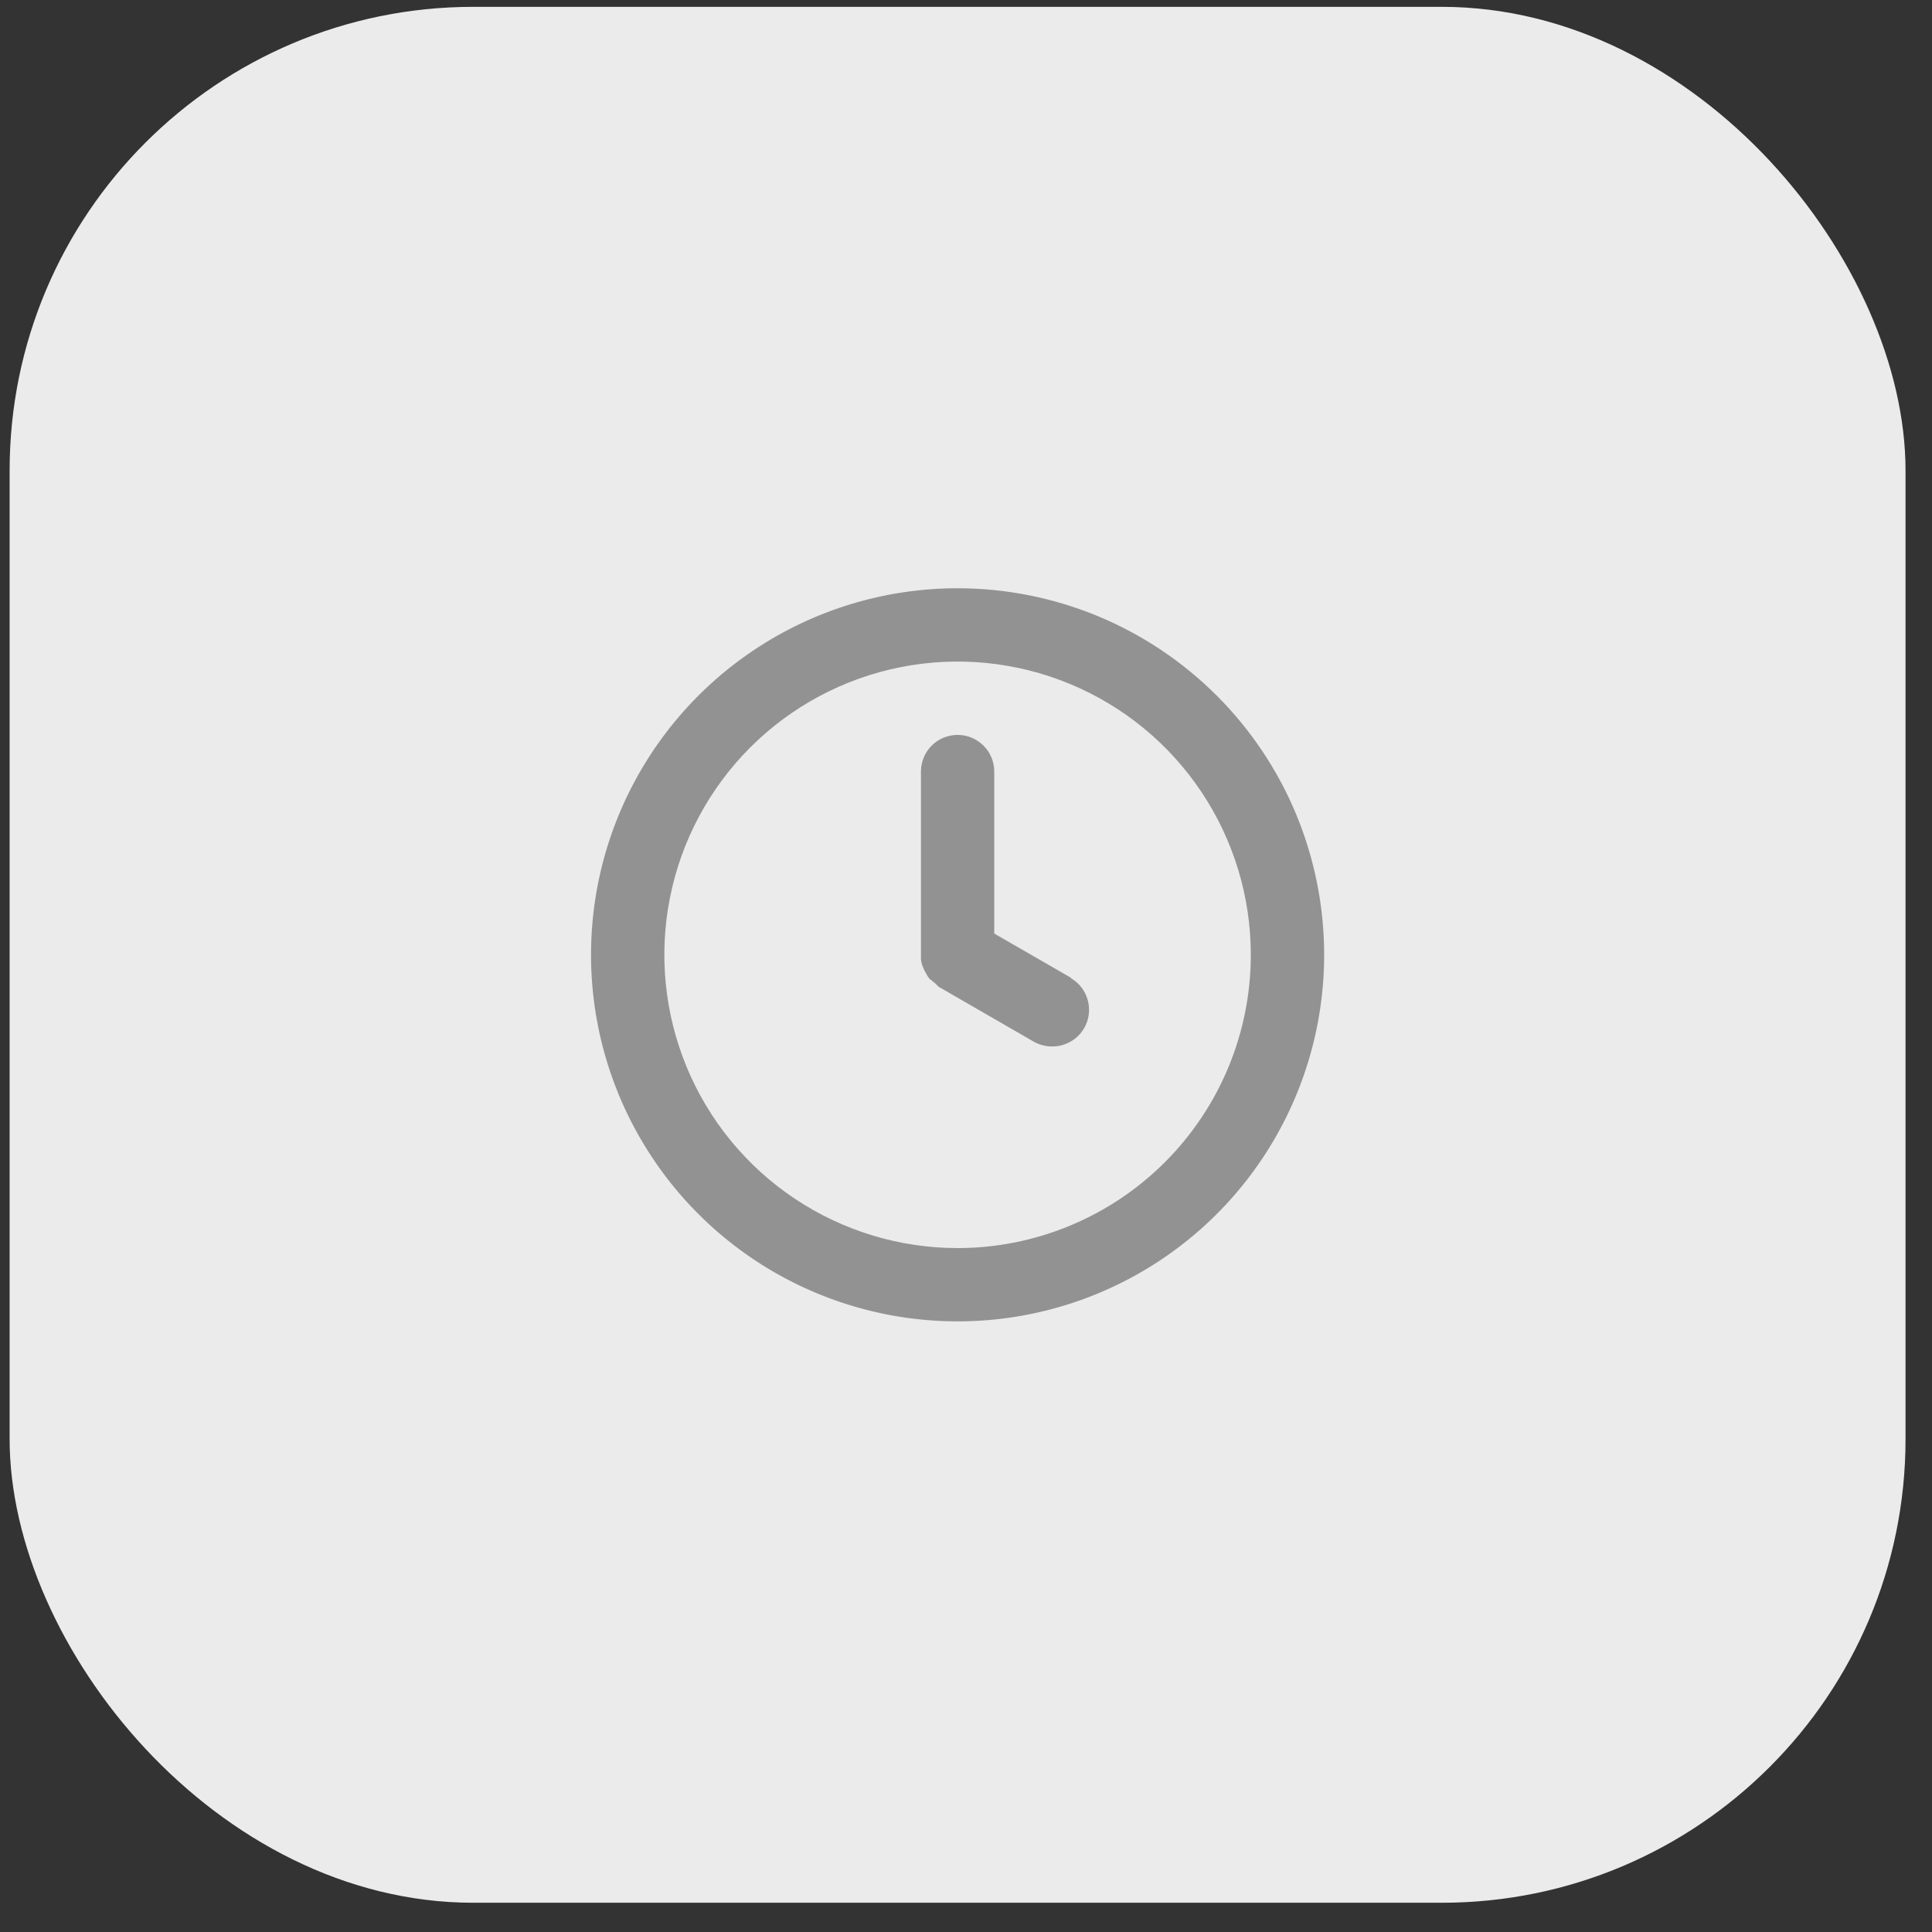
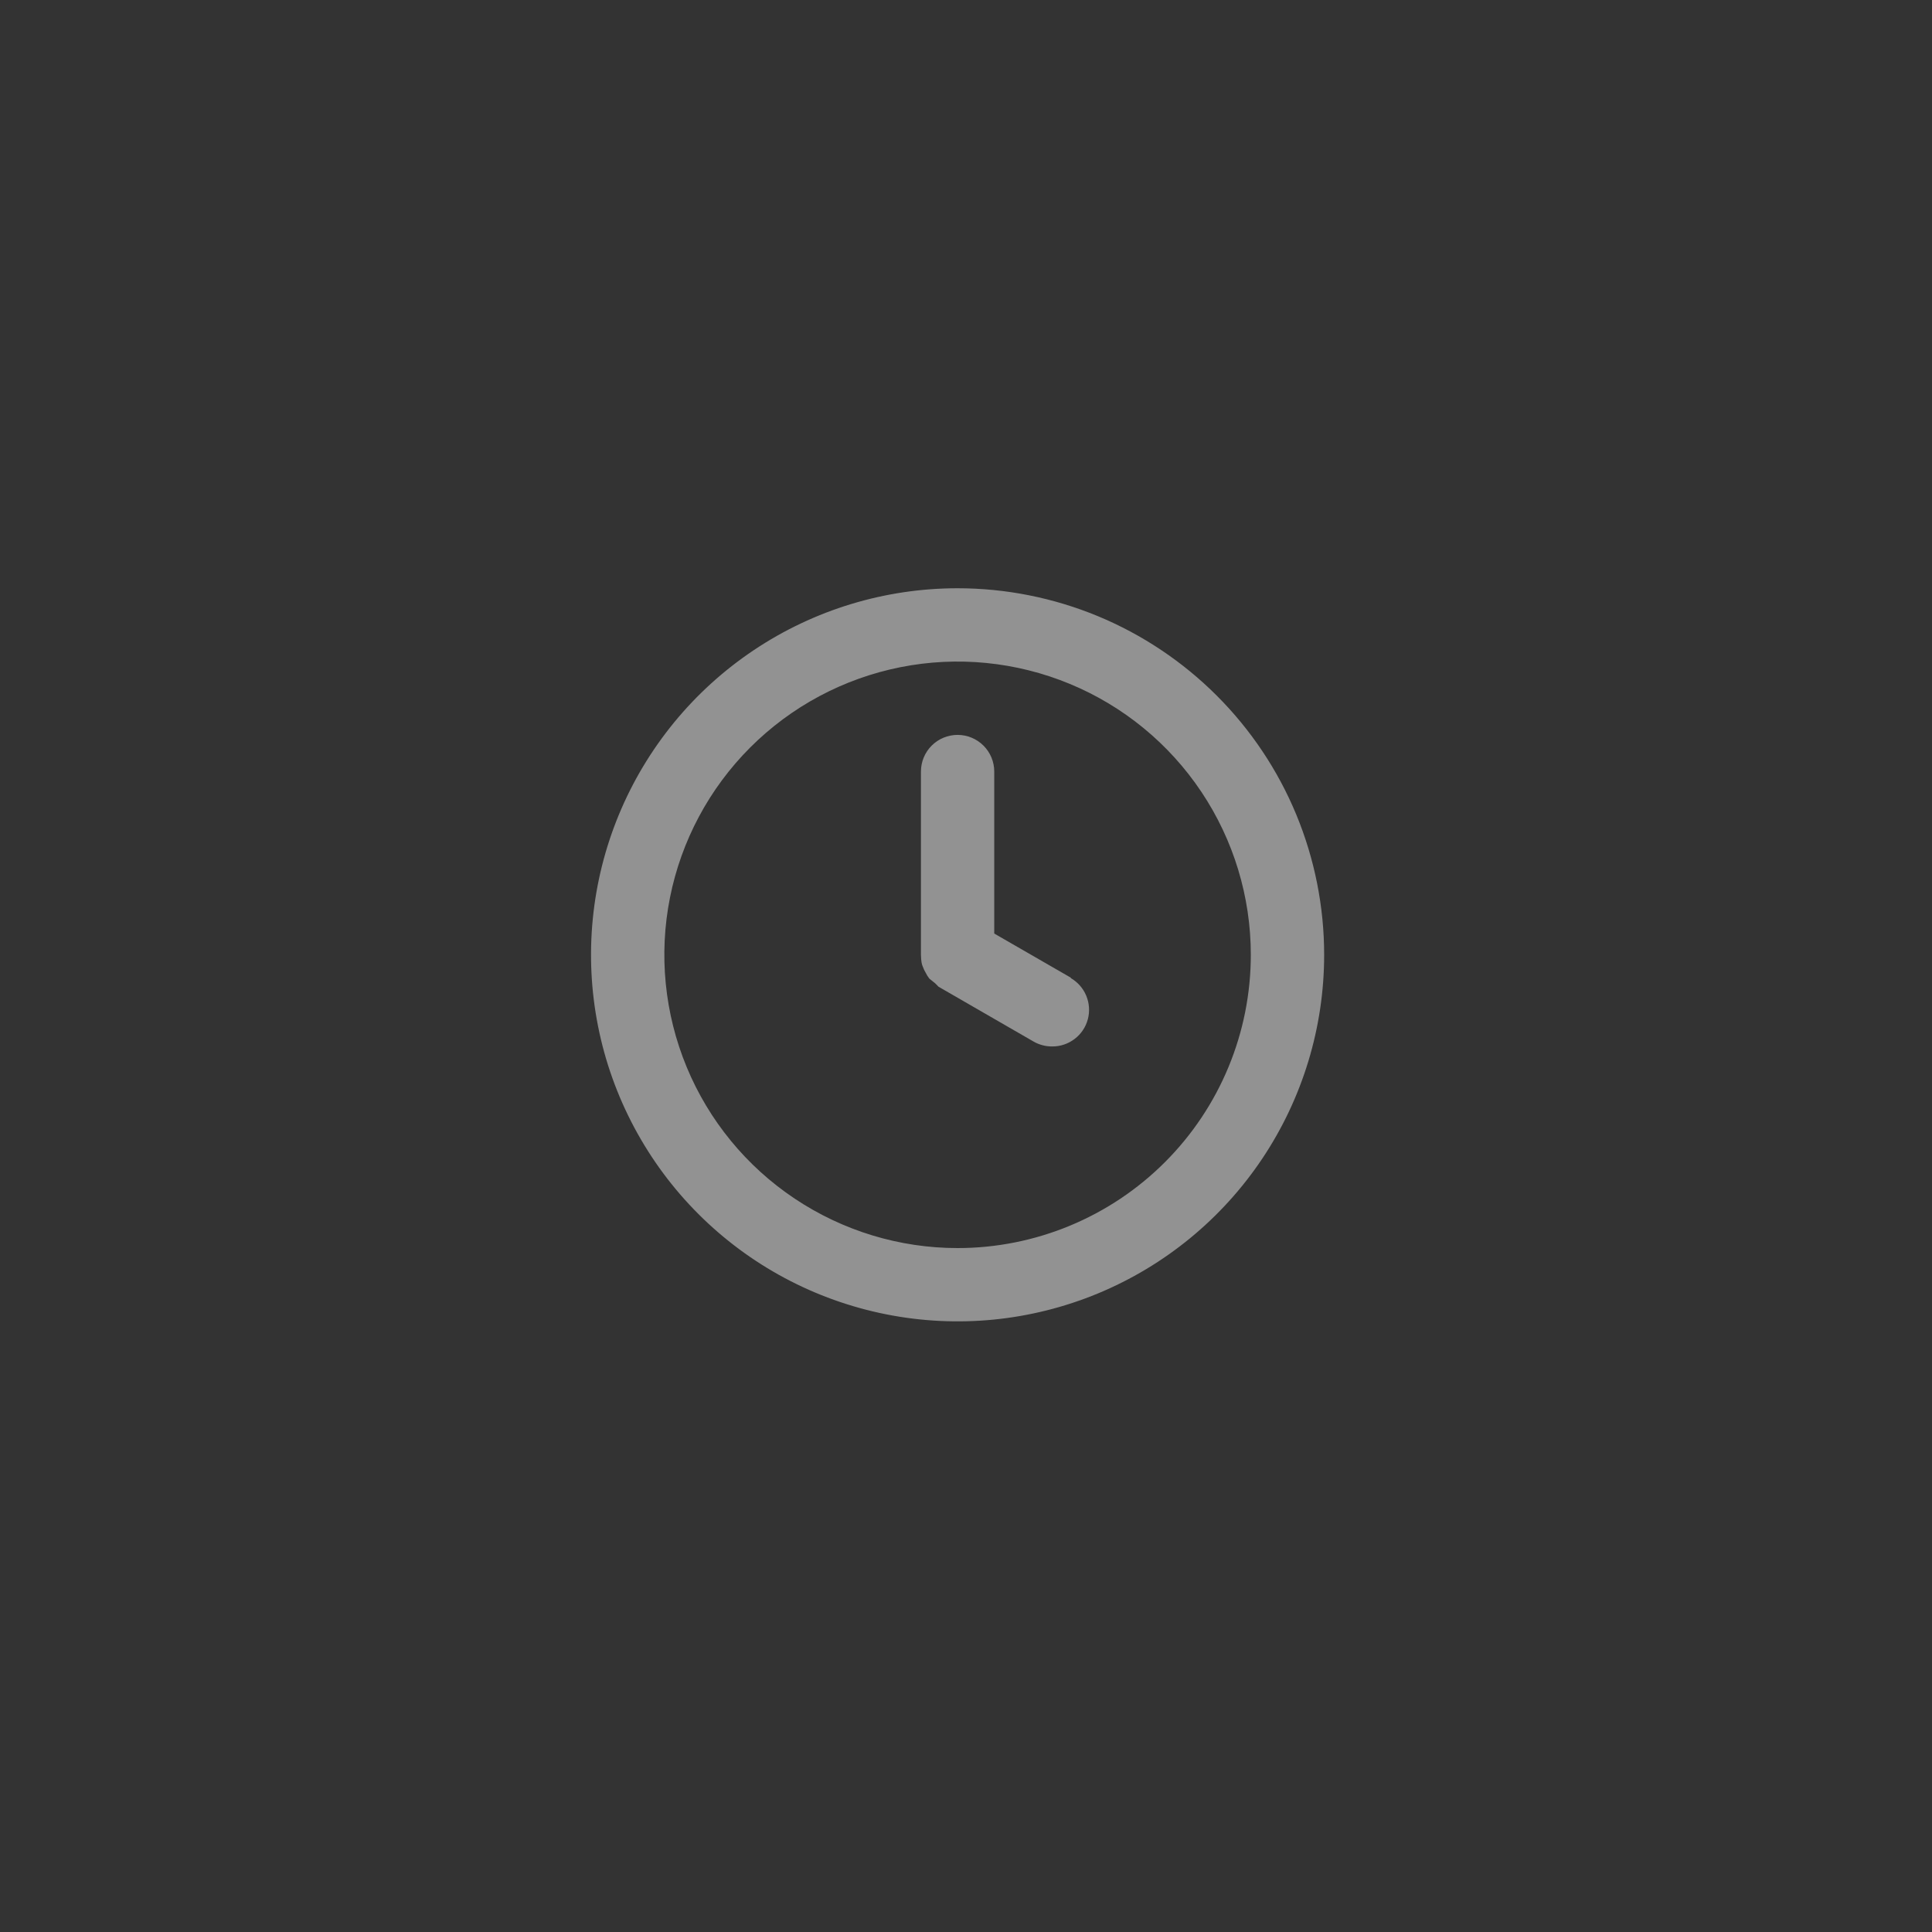
<svg xmlns="http://www.w3.org/2000/svg" width="50" height="50" viewBox="0 0 50 50" fill="none">
  <rect x="0" y="0" width="50" height="50" fill="#333333" stroke="none" />
-   <rect x="0.249" y="0.177" width="49.066" height="49.066" rx="12" fill="#EBEBEB" />
-   <path d="M24.782 15.224C22.906 15.224 21.072 15.78 19.512 16.823C17.952 17.865 16.736 19.347 16.018 21.08C15.3 22.814 15.112 24.721 15.478 26.561C15.844 28.401 16.748 30.092 18.074 31.418C19.401 32.745 21.091 33.648 22.931 34.014C24.772 34.381 26.679 34.193 28.413 33.475C30.146 32.757 31.628 31.541 32.67 29.981C33.712 28.421 34.269 26.587 34.269 24.71C34.269 23.465 34.023 22.231 33.547 21.08C33.07 19.929 32.371 18.884 31.49 18.003C30.609 17.122 29.563 16.423 28.413 15.946C27.262 15.47 26.028 15.224 24.782 15.224ZM24.782 32.3C23.281 32.3 21.814 31.854 20.566 31.02C19.318 30.187 18.345 29.001 17.771 27.615C17.197 26.228 17.046 24.702 17.339 23.23C17.632 21.758 18.355 20.405 19.416 19.344C20.477 18.283 21.83 17.56 23.302 17.267C24.774 16.974 26.3 17.125 27.686 17.699C29.073 18.273 30.258 19.246 31.092 20.494C31.926 21.742 32.371 23.209 32.371 24.71C32.371 26.723 31.572 28.654 30.148 30.077C28.725 31.5 26.795 32.3 24.782 32.3ZM27.723 25.308L25.731 24.16V19.967C25.731 19.716 25.631 19.474 25.453 19.297C25.275 19.119 25.034 19.019 24.782 19.019C24.531 19.019 24.289 19.119 24.111 19.297C23.934 19.474 23.834 19.716 23.834 19.967V24.71C23.834 24.71 23.834 24.786 23.834 24.824C23.839 24.89 23.855 24.954 23.881 25.014C23.901 25.07 23.926 25.124 23.957 25.175C23.983 25.229 24.015 25.28 24.052 25.327L24.204 25.45L24.289 25.536L26.755 26.959C26.9 27.041 27.064 27.083 27.23 27.082C27.44 27.084 27.644 27.015 27.811 26.888C27.979 26.761 28.099 26.581 28.153 26.378C28.207 26.176 28.192 25.96 28.111 25.767C28.03 25.573 27.887 25.412 27.704 25.308H27.723Z" fill="#929292" />
+   <path d="M24.782 15.224C22.906 15.224 21.072 15.78 19.512 16.823C17.952 17.865 16.736 19.347 16.018 21.08C15.3 22.814 15.112 24.721 15.478 26.561C15.844 28.401 16.748 30.092 18.074 31.418C19.401 32.745 21.091 33.648 22.931 34.014C24.772 34.381 26.679 34.193 28.413 33.475C30.146 32.757 31.628 31.541 32.67 29.981C33.712 28.421 34.269 26.587 34.269 24.71C34.269 23.465 34.023 22.231 33.547 21.08C33.07 19.929 32.371 18.884 31.49 18.003C30.609 17.122 29.563 16.423 28.413 15.946C27.262 15.47 26.028 15.224 24.782 15.224ZM24.782 32.3C23.281 32.3 21.814 31.854 20.566 31.02C19.318 30.187 18.345 29.001 17.771 27.615C17.197 26.228 17.046 24.702 17.339 23.23C17.632 21.758 18.355 20.405 19.416 19.344C20.477 18.283 21.83 17.56 23.302 17.267C24.774 16.974 26.3 17.125 27.686 17.699C29.073 18.273 30.258 19.246 31.092 20.494C31.926 21.742 32.371 23.209 32.371 24.71C32.371 26.723 31.572 28.654 30.148 30.077C28.725 31.5 26.795 32.3 24.782 32.3ZM27.723 25.308L25.731 24.16V19.967C25.731 19.716 25.631 19.474 25.453 19.297C25.275 19.119 25.034 19.019 24.782 19.019C24.531 19.019 24.289 19.119 24.111 19.297C23.934 19.474 23.834 19.716 23.834 19.967V24.71C23.839 24.89 23.855 24.954 23.881 25.014C23.901 25.07 23.926 25.124 23.957 25.175C23.983 25.229 24.015 25.28 24.052 25.327L24.204 25.45L24.289 25.536L26.755 26.959C26.9 27.041 27.064 27.083 27.23 27.082C27.44 27.084 27.644 27.015 27.811 26.888C27.979 26.761 28.099 26.581 28.153 26.378C28.207 26.176 28.192 25.96 28.111 25.767C28.03 25.573 27.887 25.412 27.704 25.308H27.723Z" fill="#929292" />
</svg>